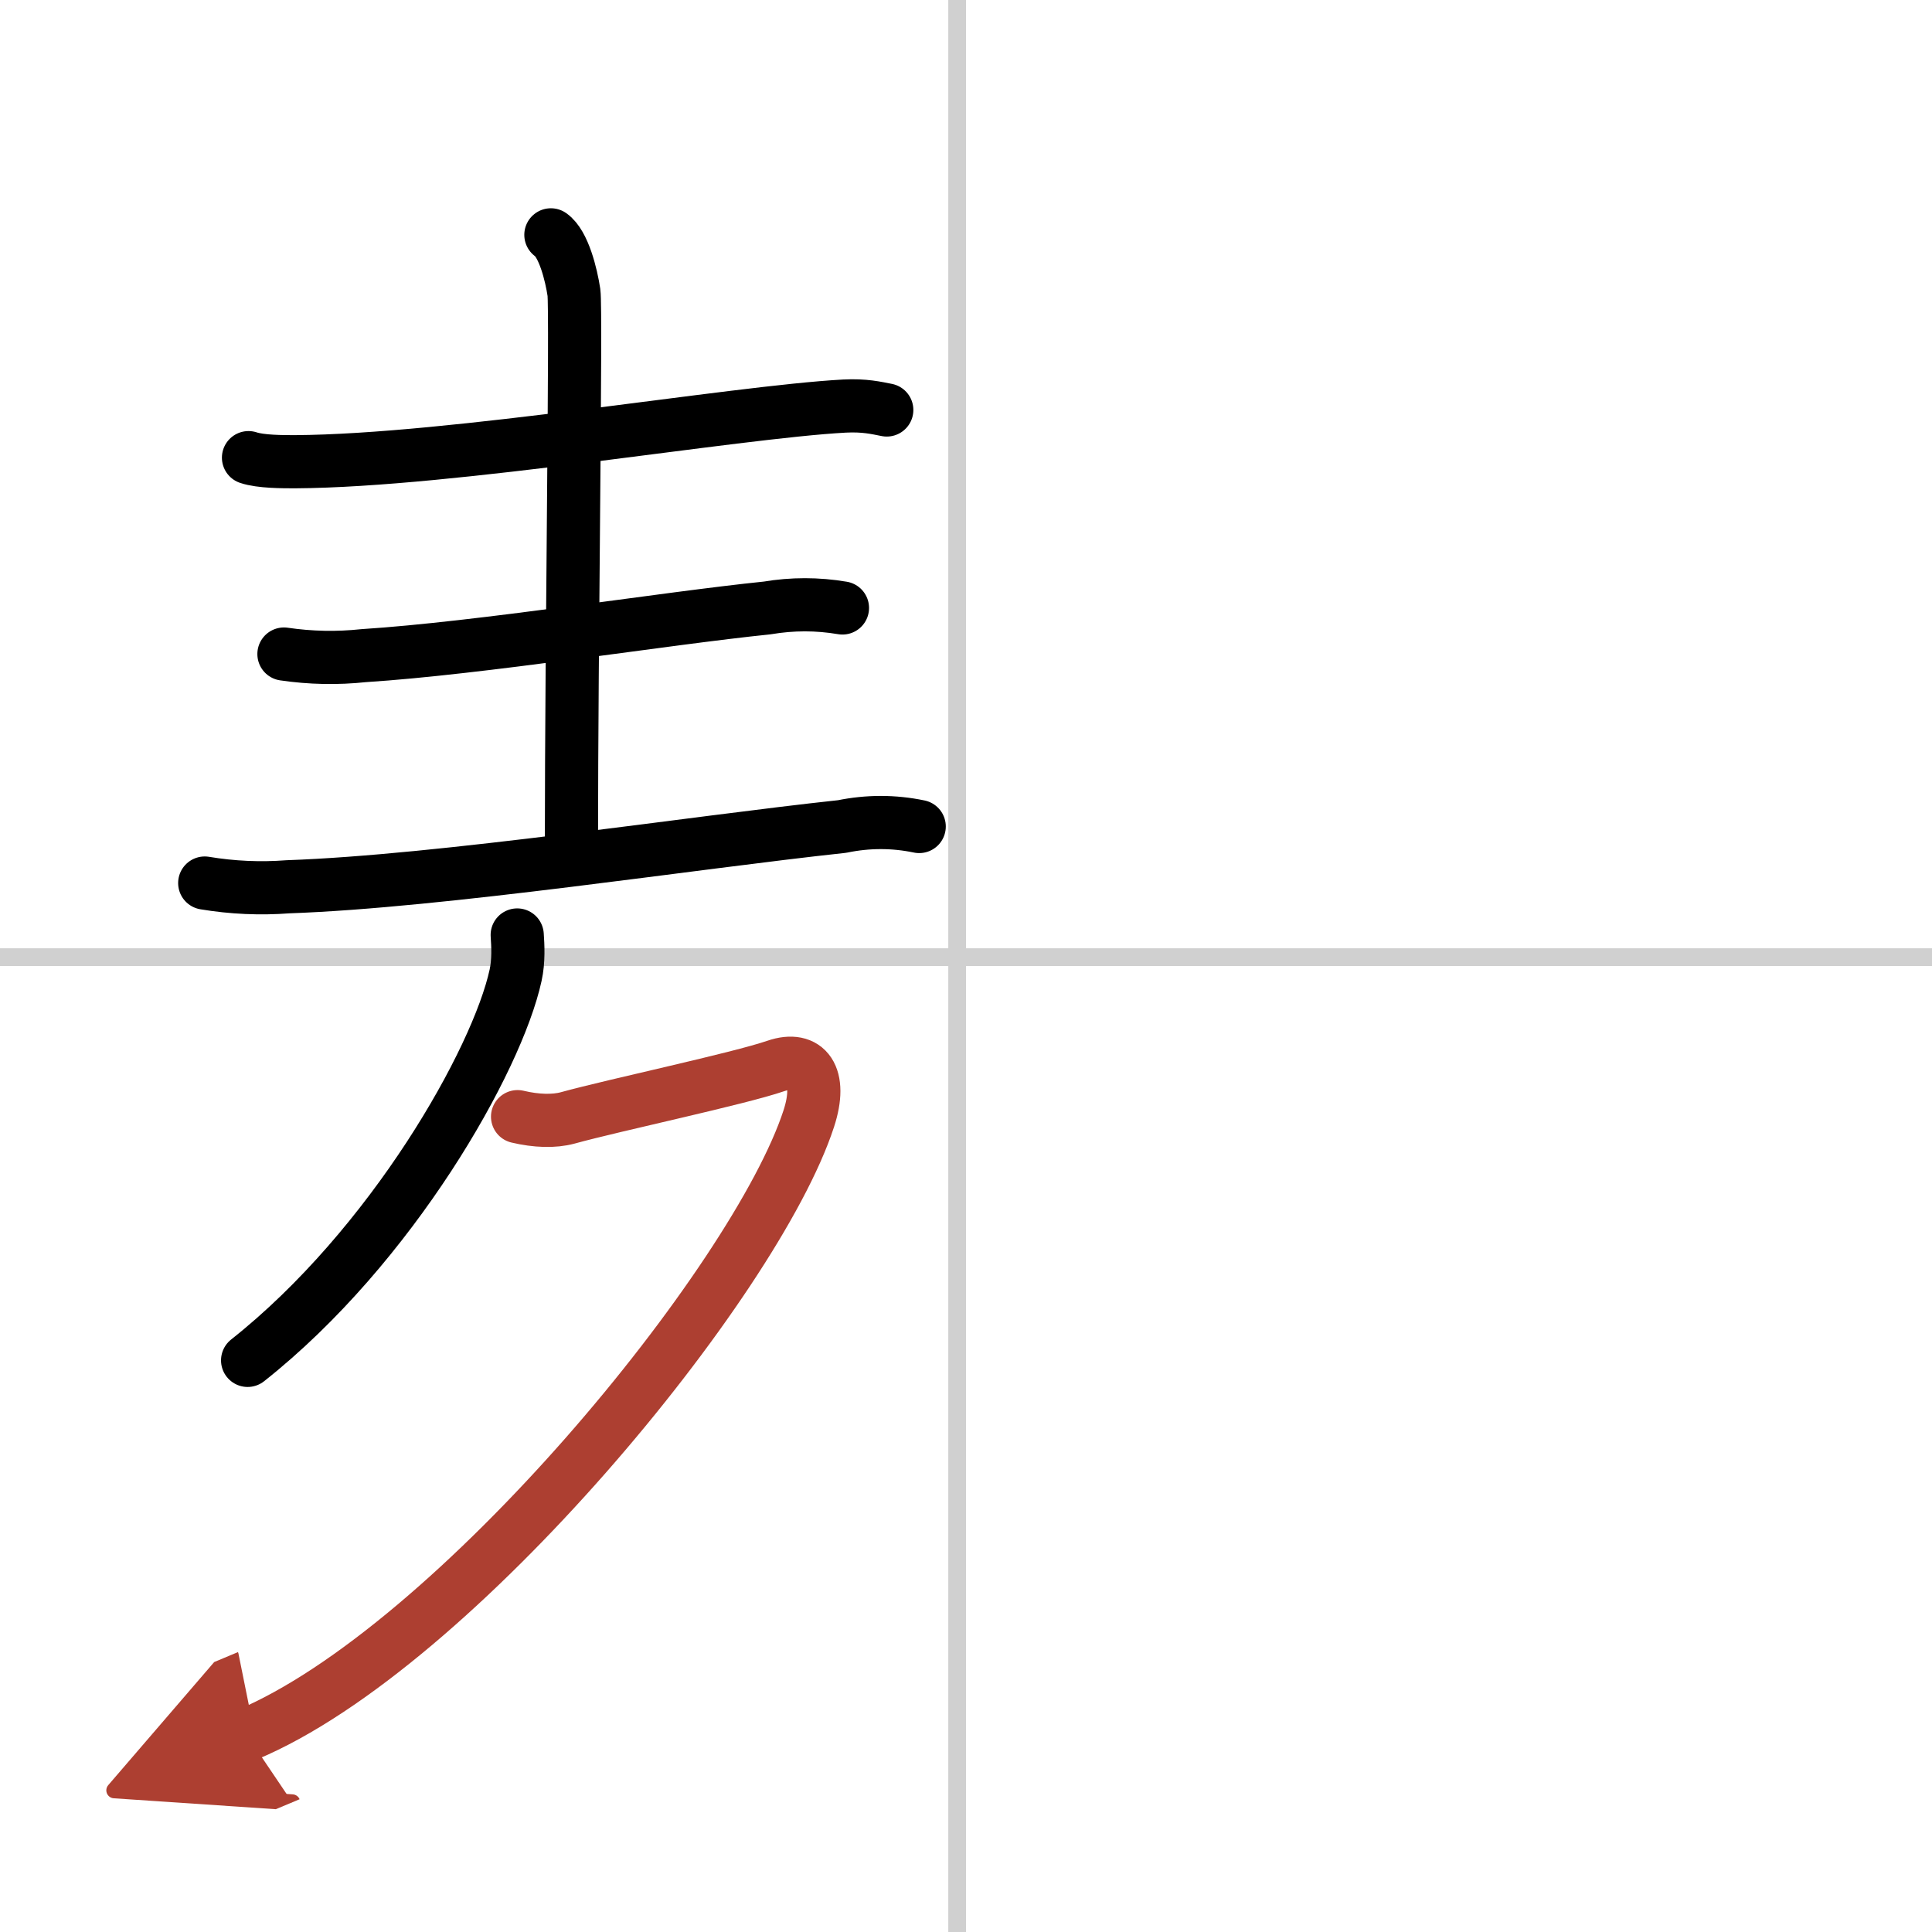
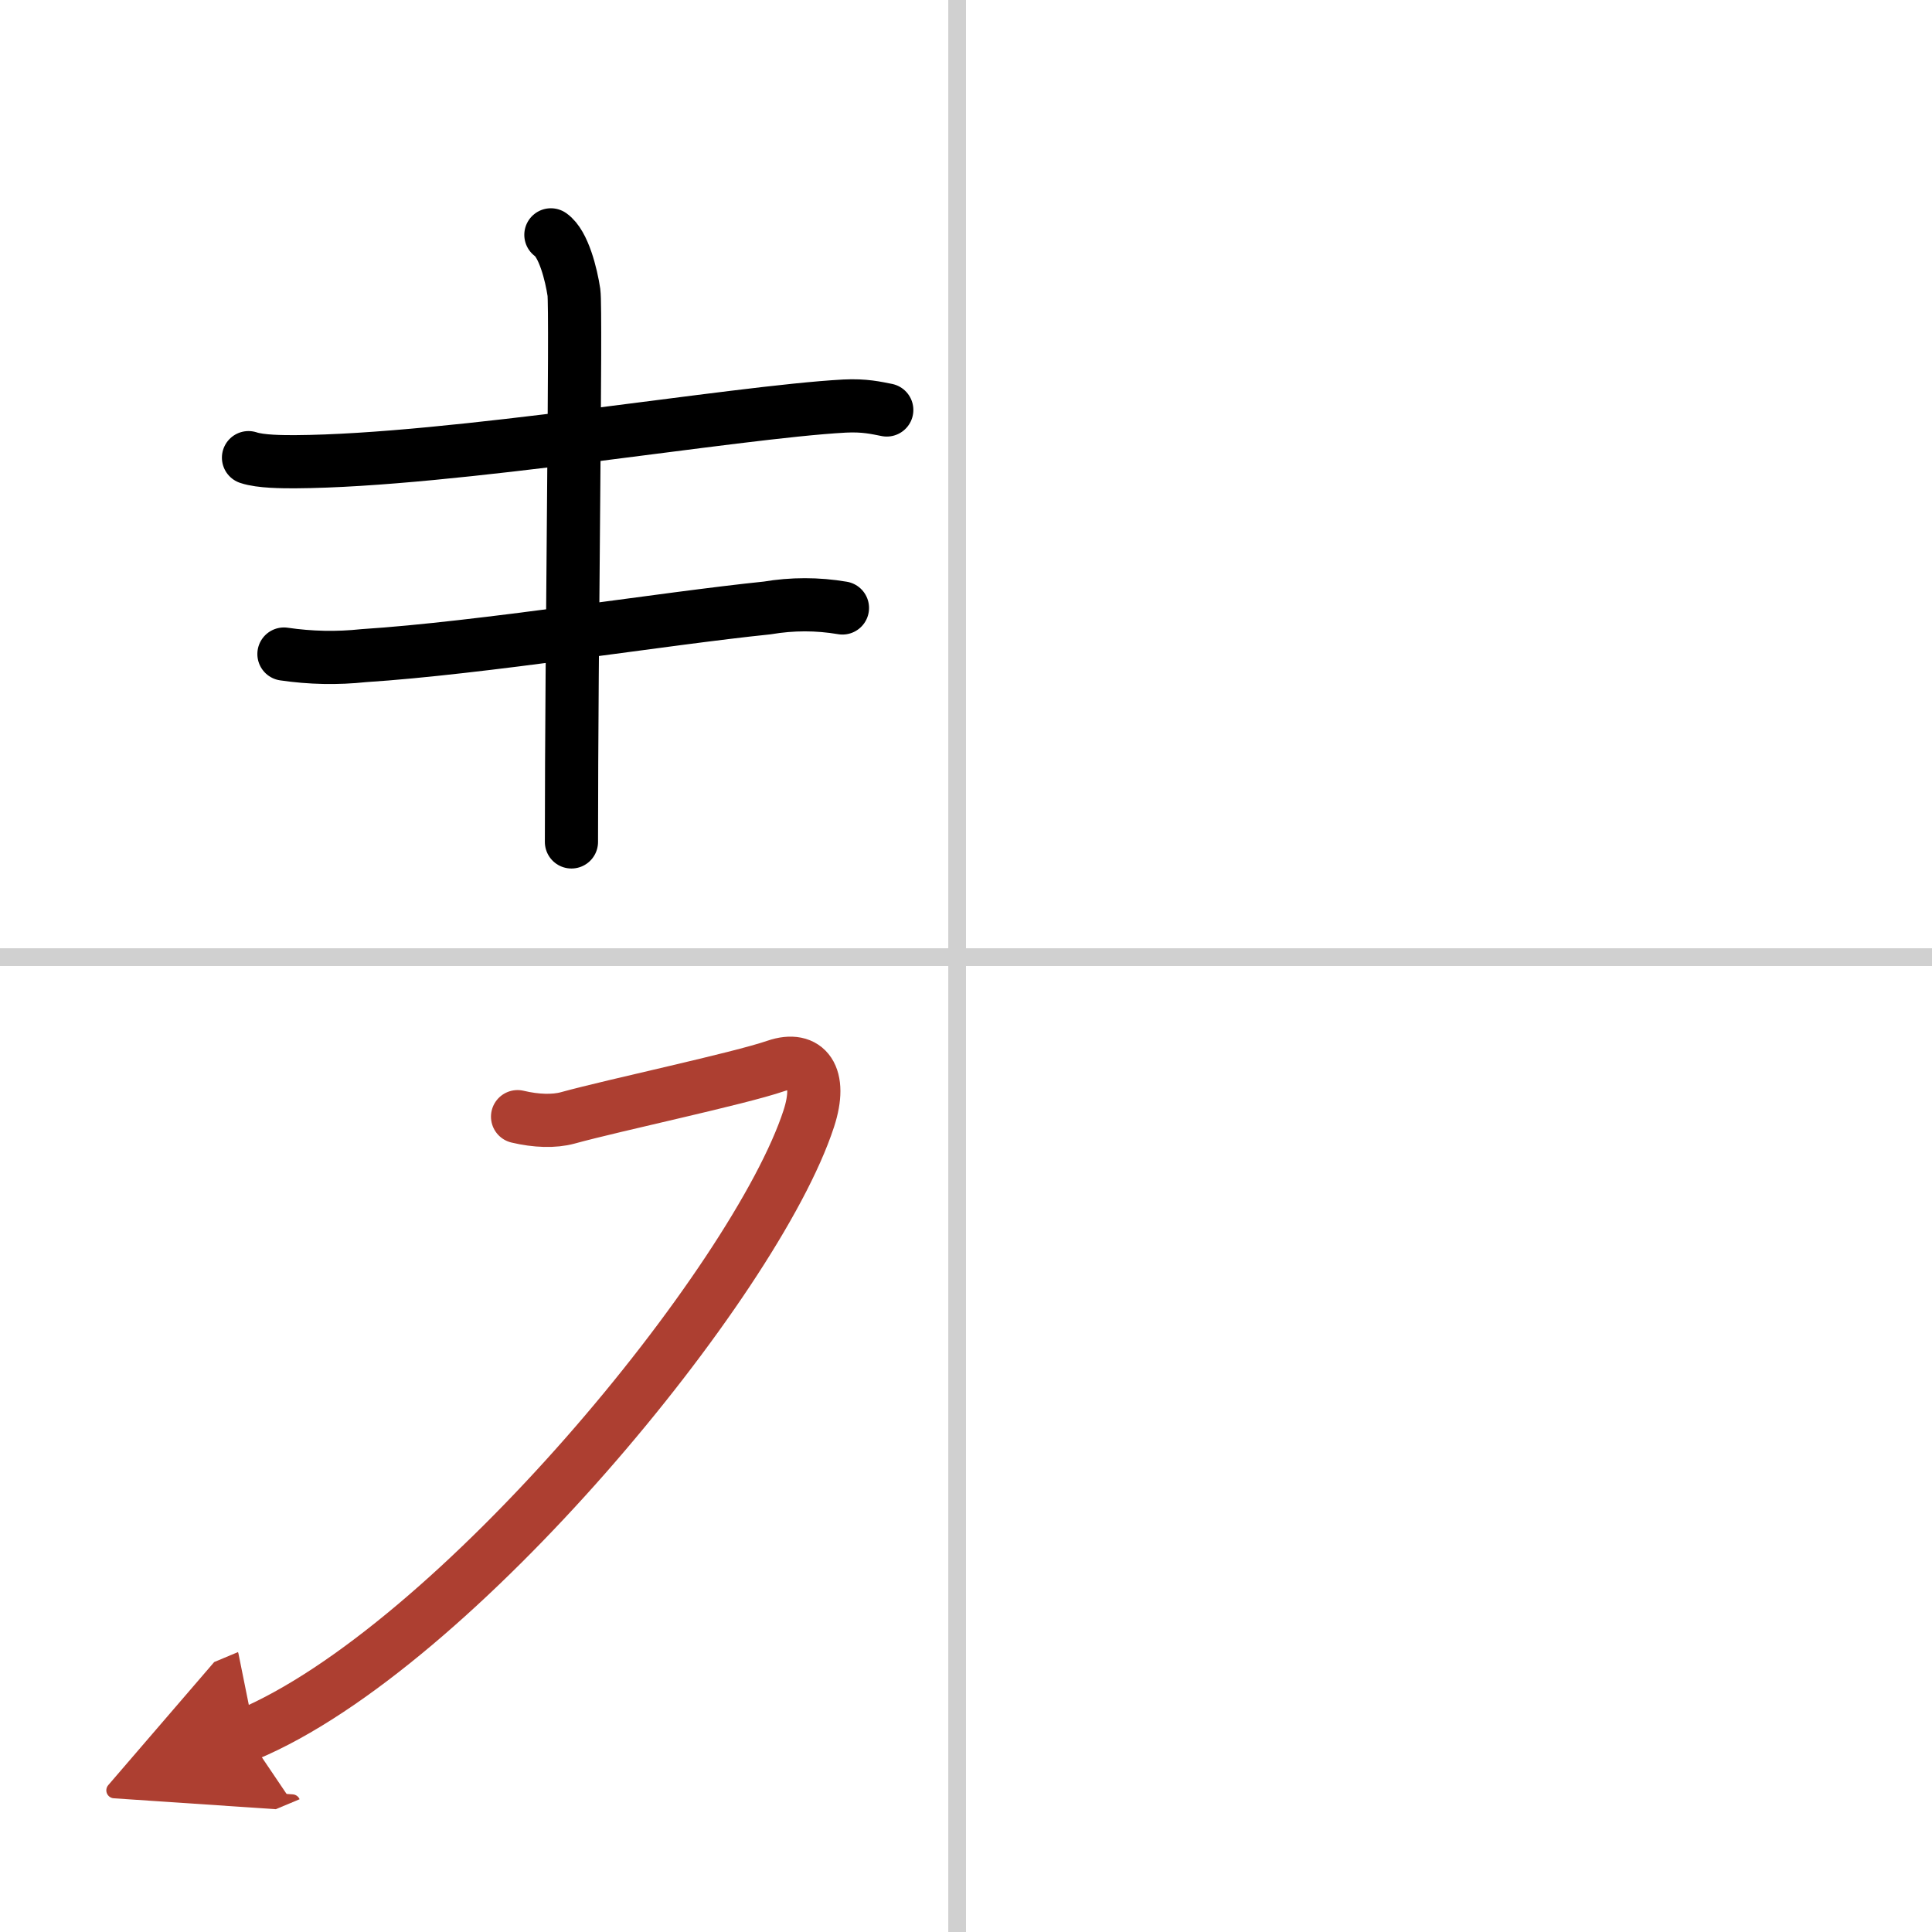
<svg xmlns="http://www.w3.org/2000/svg" width="400" height="400" viewBox="0 0 109 109">
  <defs>
    <marker id="a" markerWidth="4" orient="auto" refX="1" refY="5" viewBox="0 0 10 10">
      <polyline points="0 0 10 5 0 10 1 5" fill="#ad3f31" stroke="#ad3f31" />
    </marker>
  </defs>
  <g fill="none" stroke="#000" stroke-linecap="round" stroke-linejoin="round" stroke-width="3">
-     <rect width="100%" height="100%" fill="#fff" stroke="#fff" />
    <line x1="54" x2="54" y2="109" stroke="#d0d0d0" stroke-width="1" />
    <line x2="109" y1="54" y2="54" stroke="#d0d0d0" stroke-width="1" />
    <path d="m14.02 25.82c0.68 0.23 1.93 0.23 2.62 0.23 8.86-0.05 24.76-2.8 31-3.14 1.14-0.06 1.82 0.11 2.39 0.22" />
    <path d="m31.08 13.25c0.72 0.5 1.15 2.25 1.3 3.25 0.14 1-0.14 20-0.14 31" />
    <path d="m16.02 36.9c1.5 0.22 3 0.25 4.5 0.09 6.57-0.42 16.99-2.1 22.76-2.69 1.42-0.24 2.84-0.24 4.25 0" />
-     <path d="m11.55 49.82c1.56 0.26 3.13 0.33 4.7 0.21 8.65-0.3 22.86-2.5 31.26-3.4 1.46-0.3 2.91-0.3 4.35 0" />
-     <path d="m29.18 52.75c0.04 0.57 0.09 1.46-0.09 2.27-1.04 4.79-6.98 15.29-15.12 21.73" />
    <path d="m29.2 63c1.05 0.25 2.06 0.28 2.83 0.07 2.73-0.75 9.61-2.2 11.74-2.93 1.75-0.6 2.64 0.58 1.86 2.97-3 9.2-19.98 29.86-31.71 34.77" marker-end="url(#a)" stroke="#ad3f31" />
  </g>
</svg>